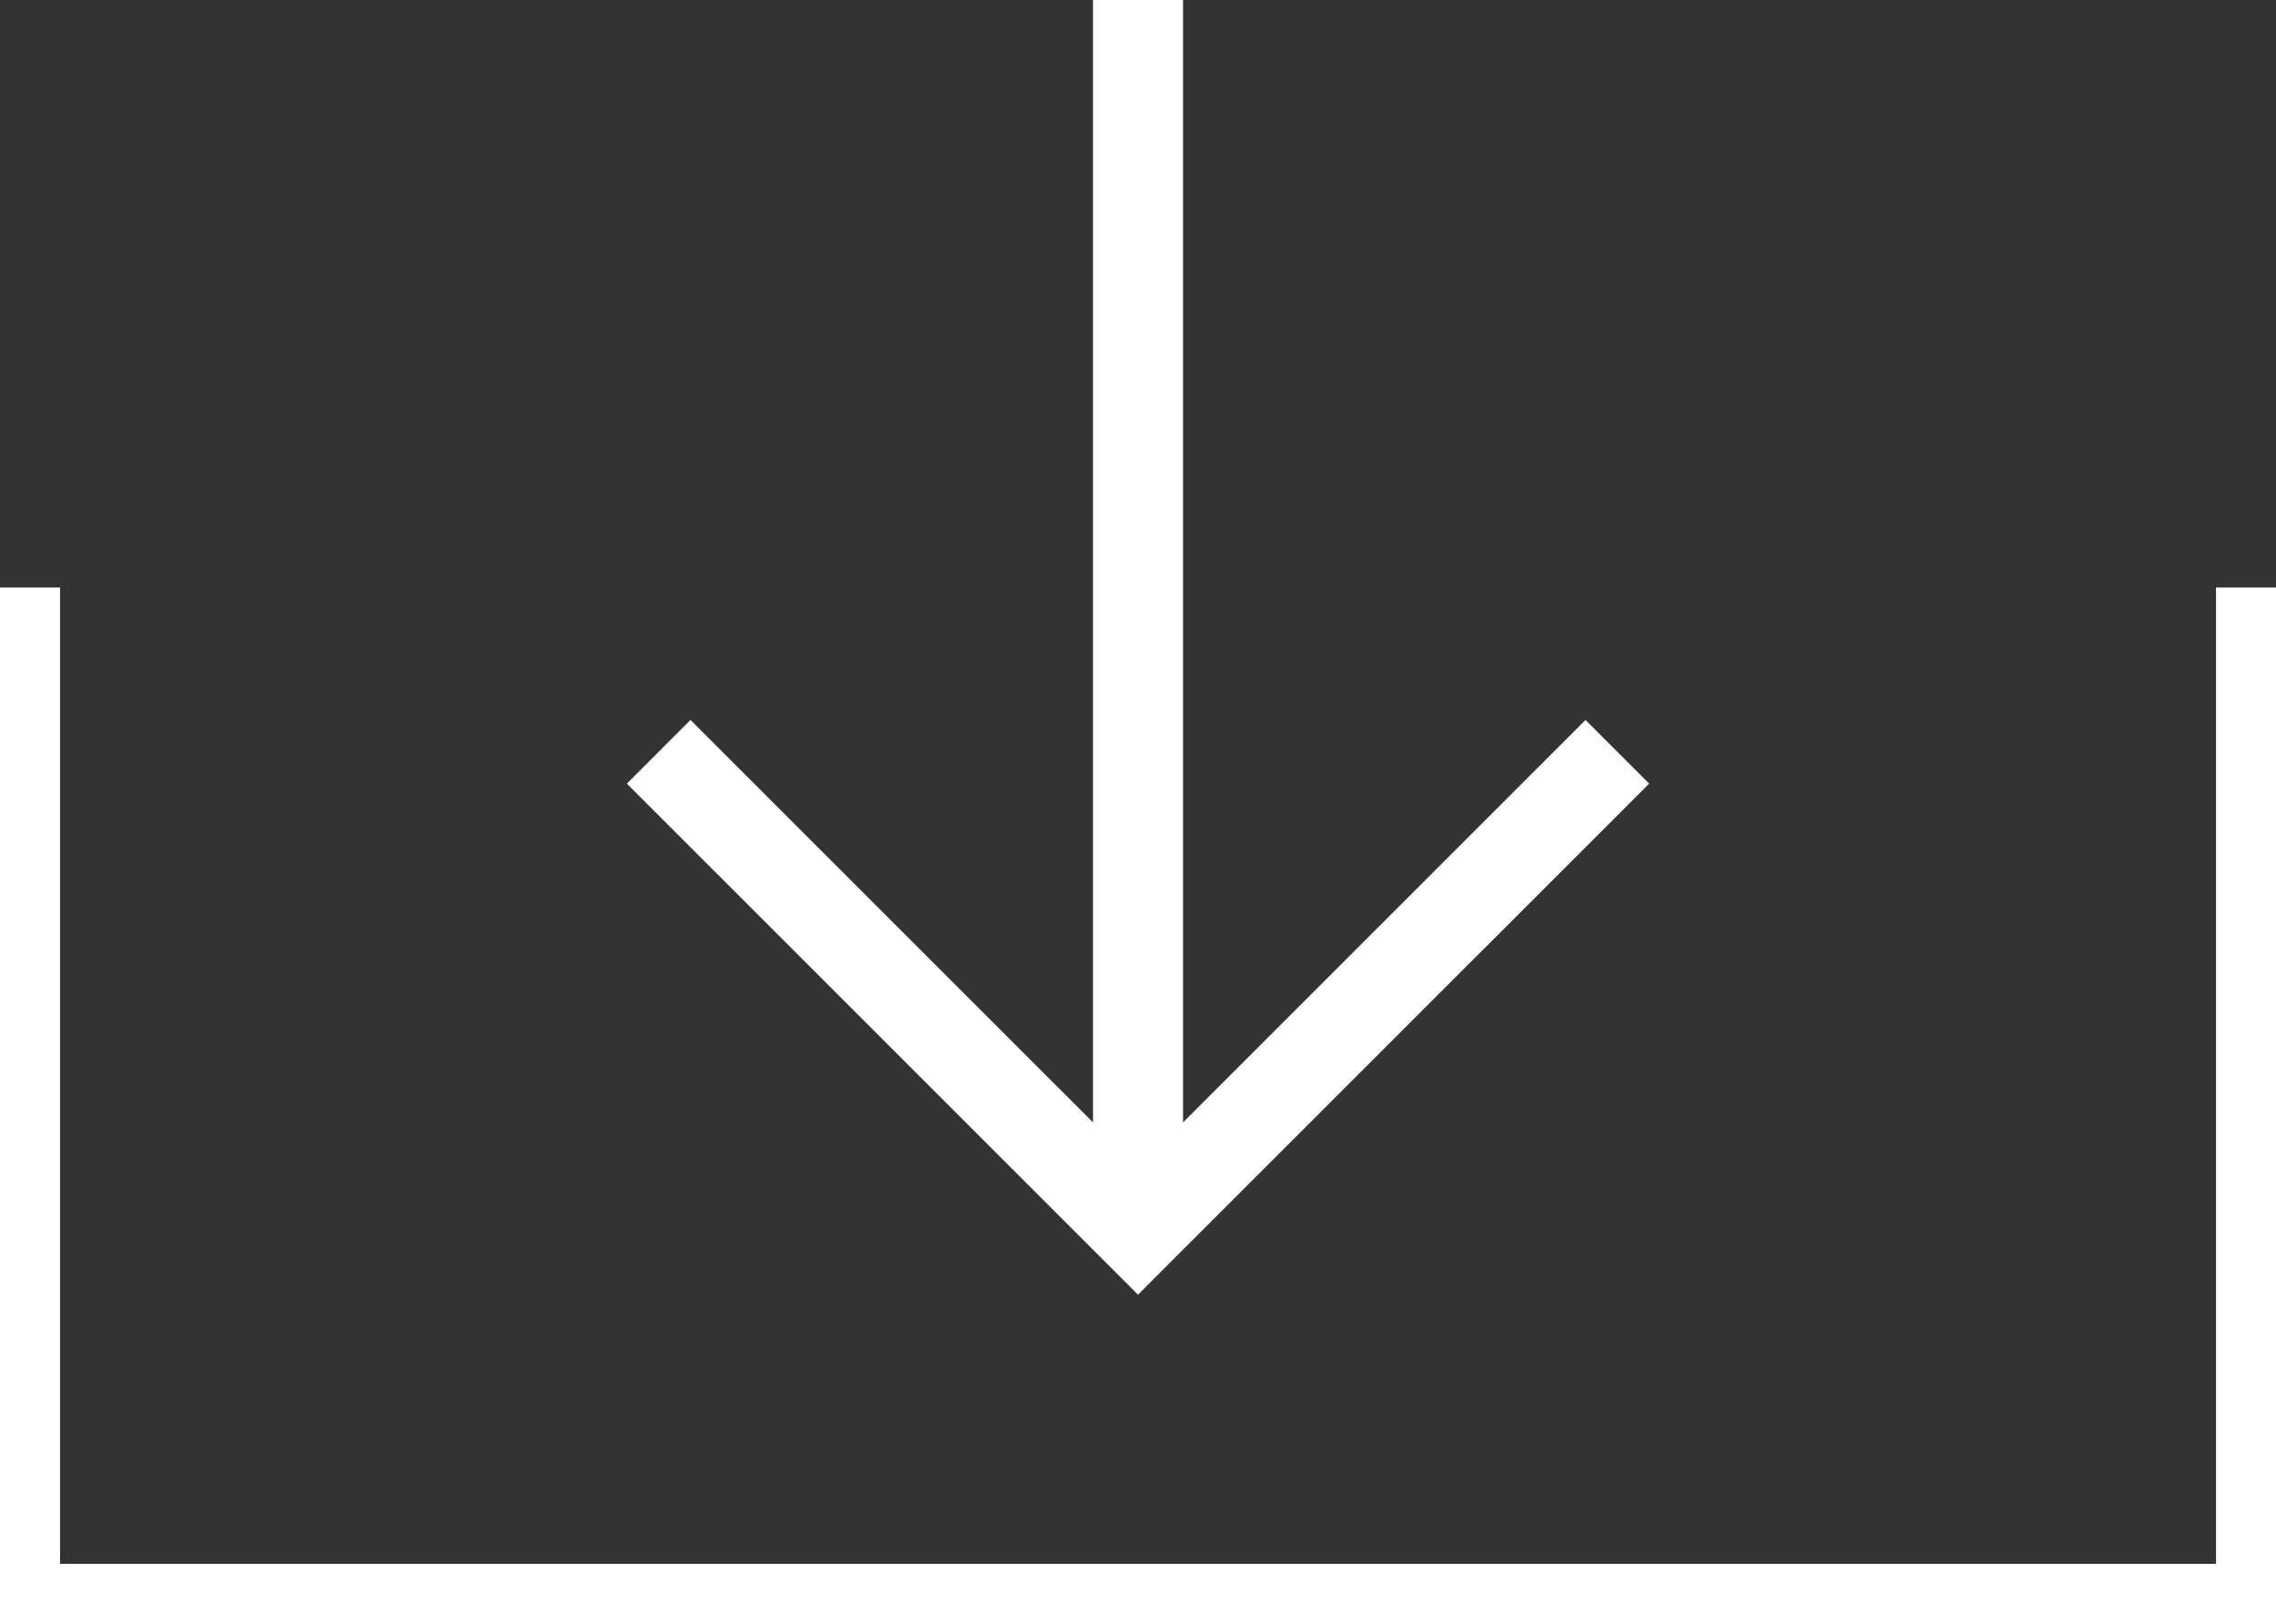
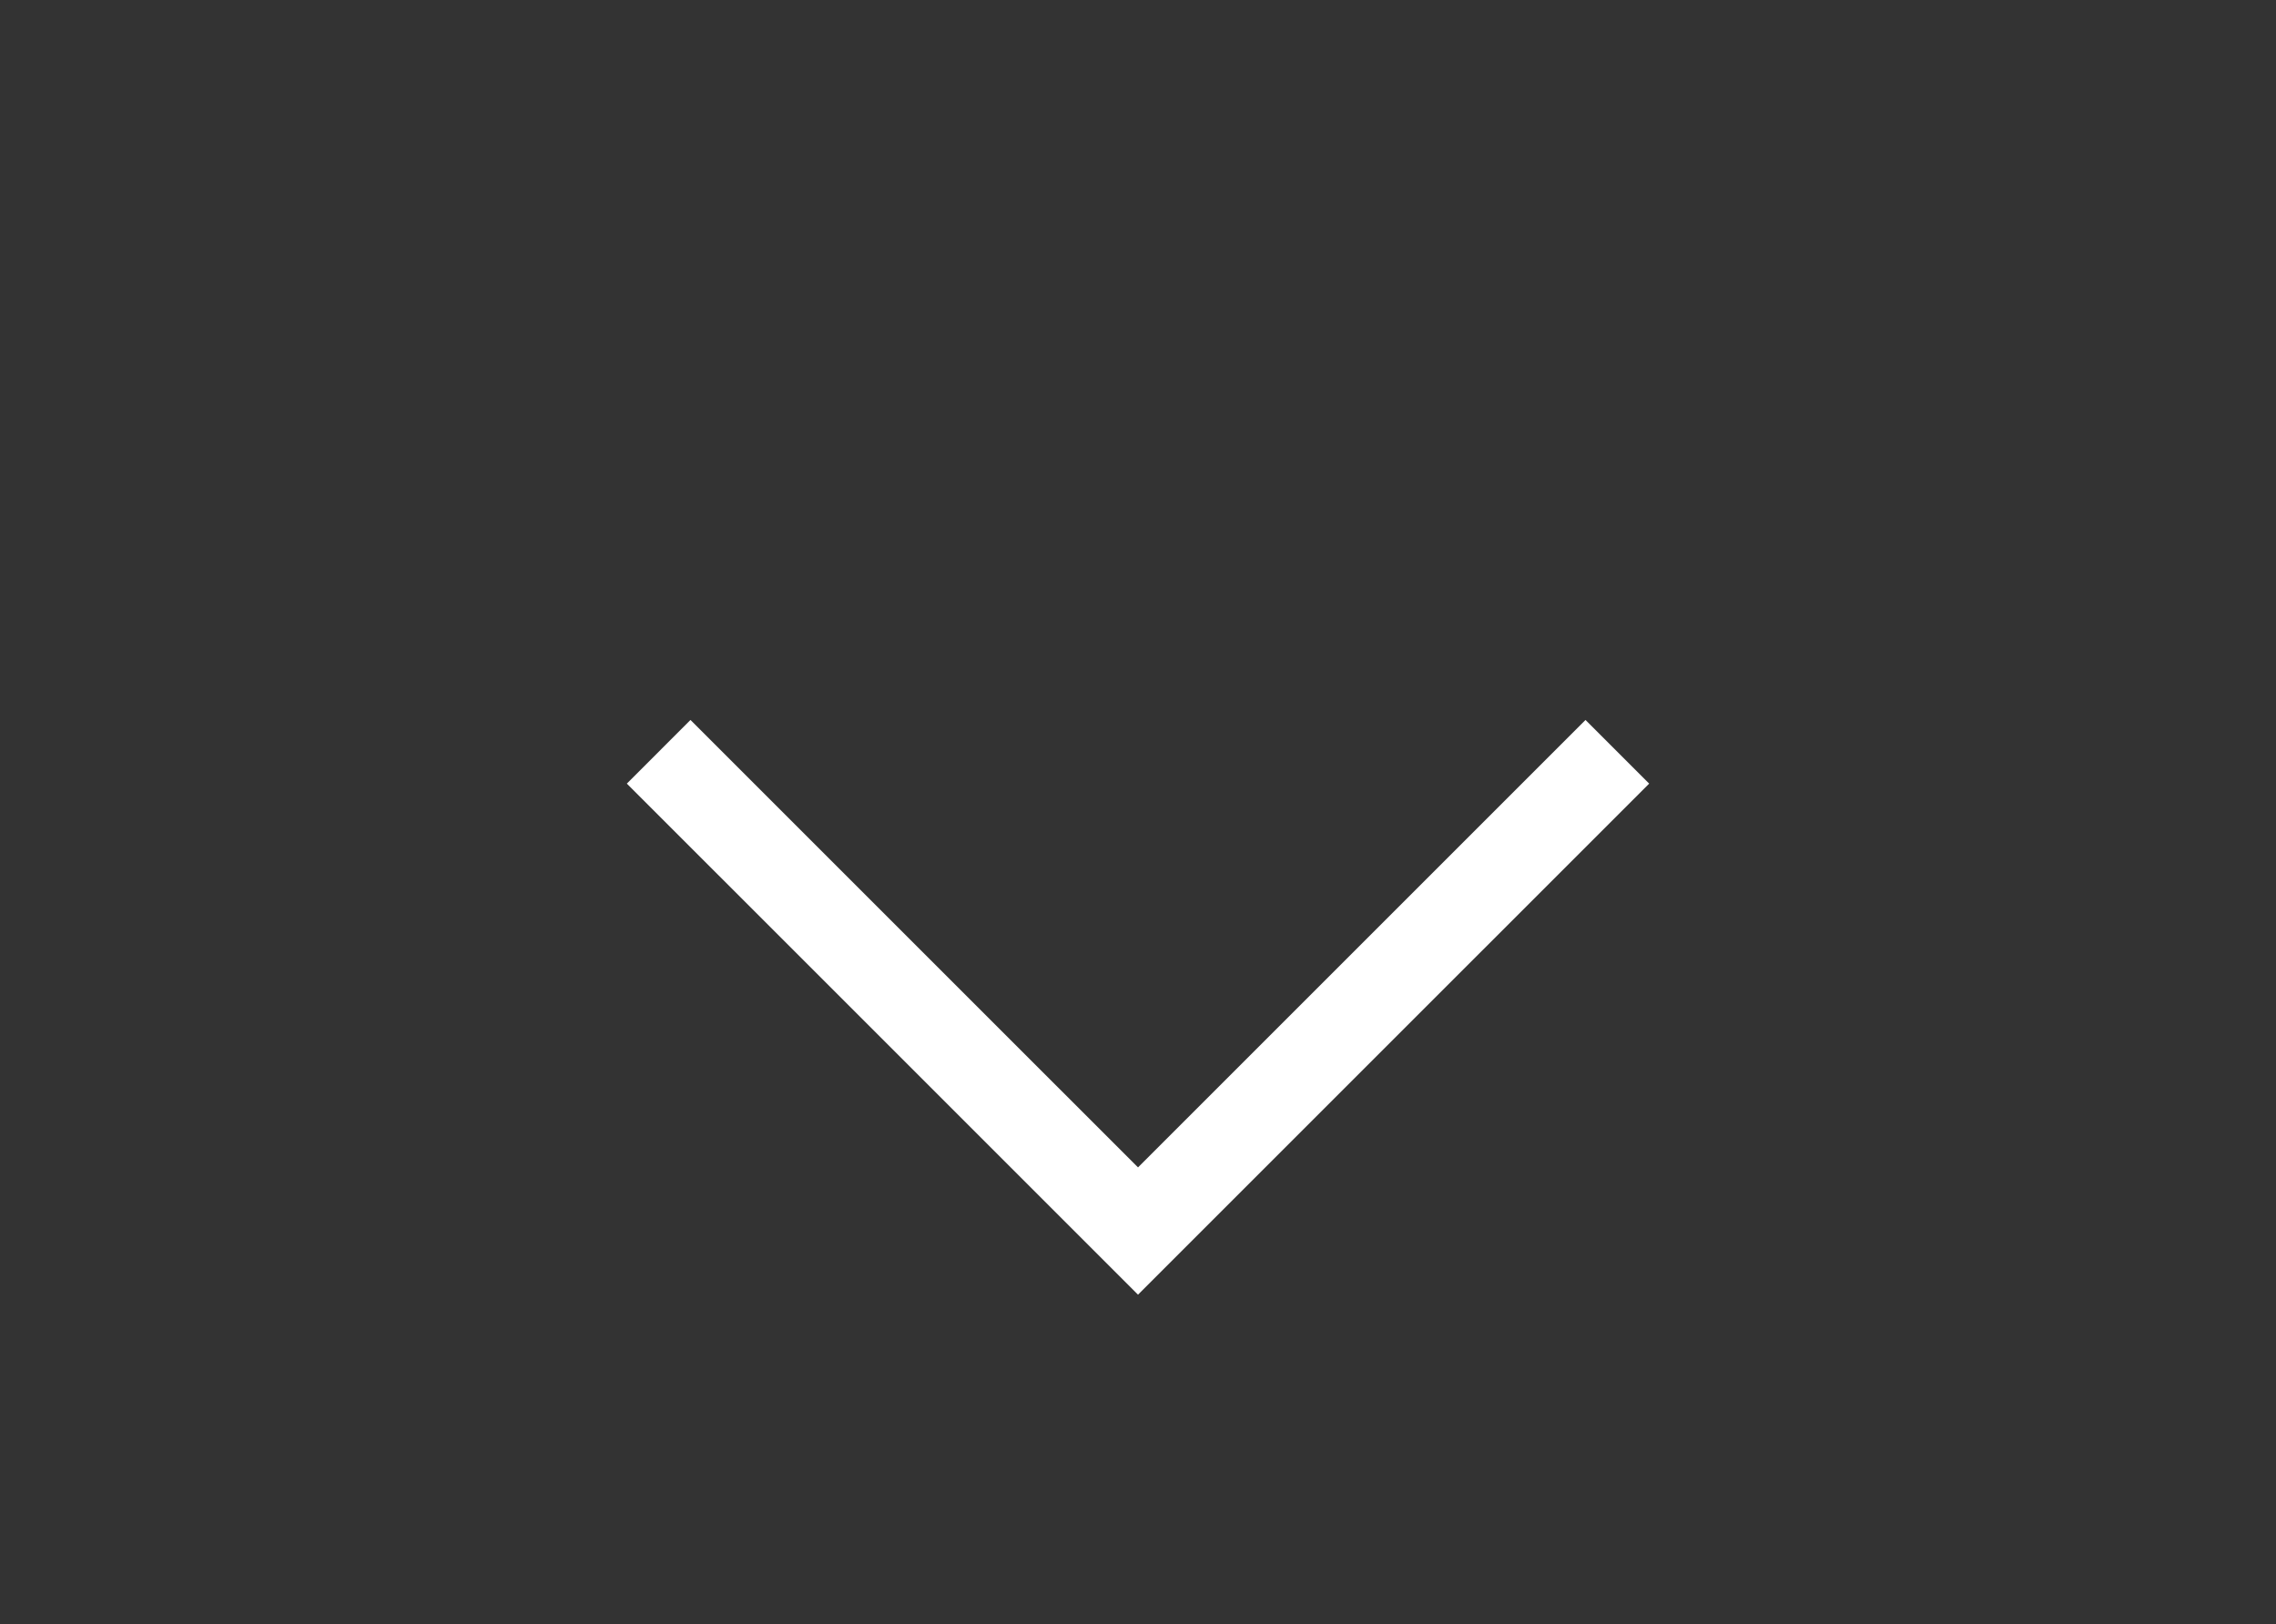
<svg xmlns="http://www.w3.org/2000/svg" width="75.855" height="54.131" viewBox="0 0 75.855 54.131">
  <rect x="0" y="0" width="75.855" height="54.131" fill="#333333" stroke="none" />
  <defs>
    <clipPath id="clip-path">
-       <rect id="Rectangle_1116" data-name="Rectangle 1116" width="75.855" height="54.131" fill="none" stroke="#fff" stroke-width="3" />
-     </clipPath>
+       </clipPath>
  </defs>
  <g id="Group_171469" data-name="Group 171469" transform="translate(0 -0.001)">
    <g id="Group_171461" data-name="Group 171461" transform="translate(0 0)">
      <g id="Group_171460" data-name="Group 171460" clip-path="url(#clip-path)">
-         <path id="Path_174388" data-name="Path 174388" d="M75.216,14.157V48.2H.362V14.157" transform="translate(0.139 5.426)" fill="none" stroke="#fff" stroke-miterlimit="10" stroke-width="3" />
-       </g>
+         </g>
    </g>
    <path id="Path_174389" data-name="Path 174389" d="M47.82,18.115,31.845,34.089,15.869,18.115" transform="translate(6.083 6.944)" fill="none" stroke="#fff" stroke-miterlimit="10" stroke-width="3" />
    <g id="Group_171463" data-name="Group 171463" transform="translate(0 0)">
      <g id="Group_171462" data-name="Group 171462" clip-path="url(#clip-path)">
-         <line id="Line_5622" data-name="Line 5622" y1="41.033" transform="translate(37.928 0)" fill="none" stroke="#fff" stroke-miterlimit="10" stroke-width="3" />
-       </g>
+         </g>
    </g>
  </g>
</svg>